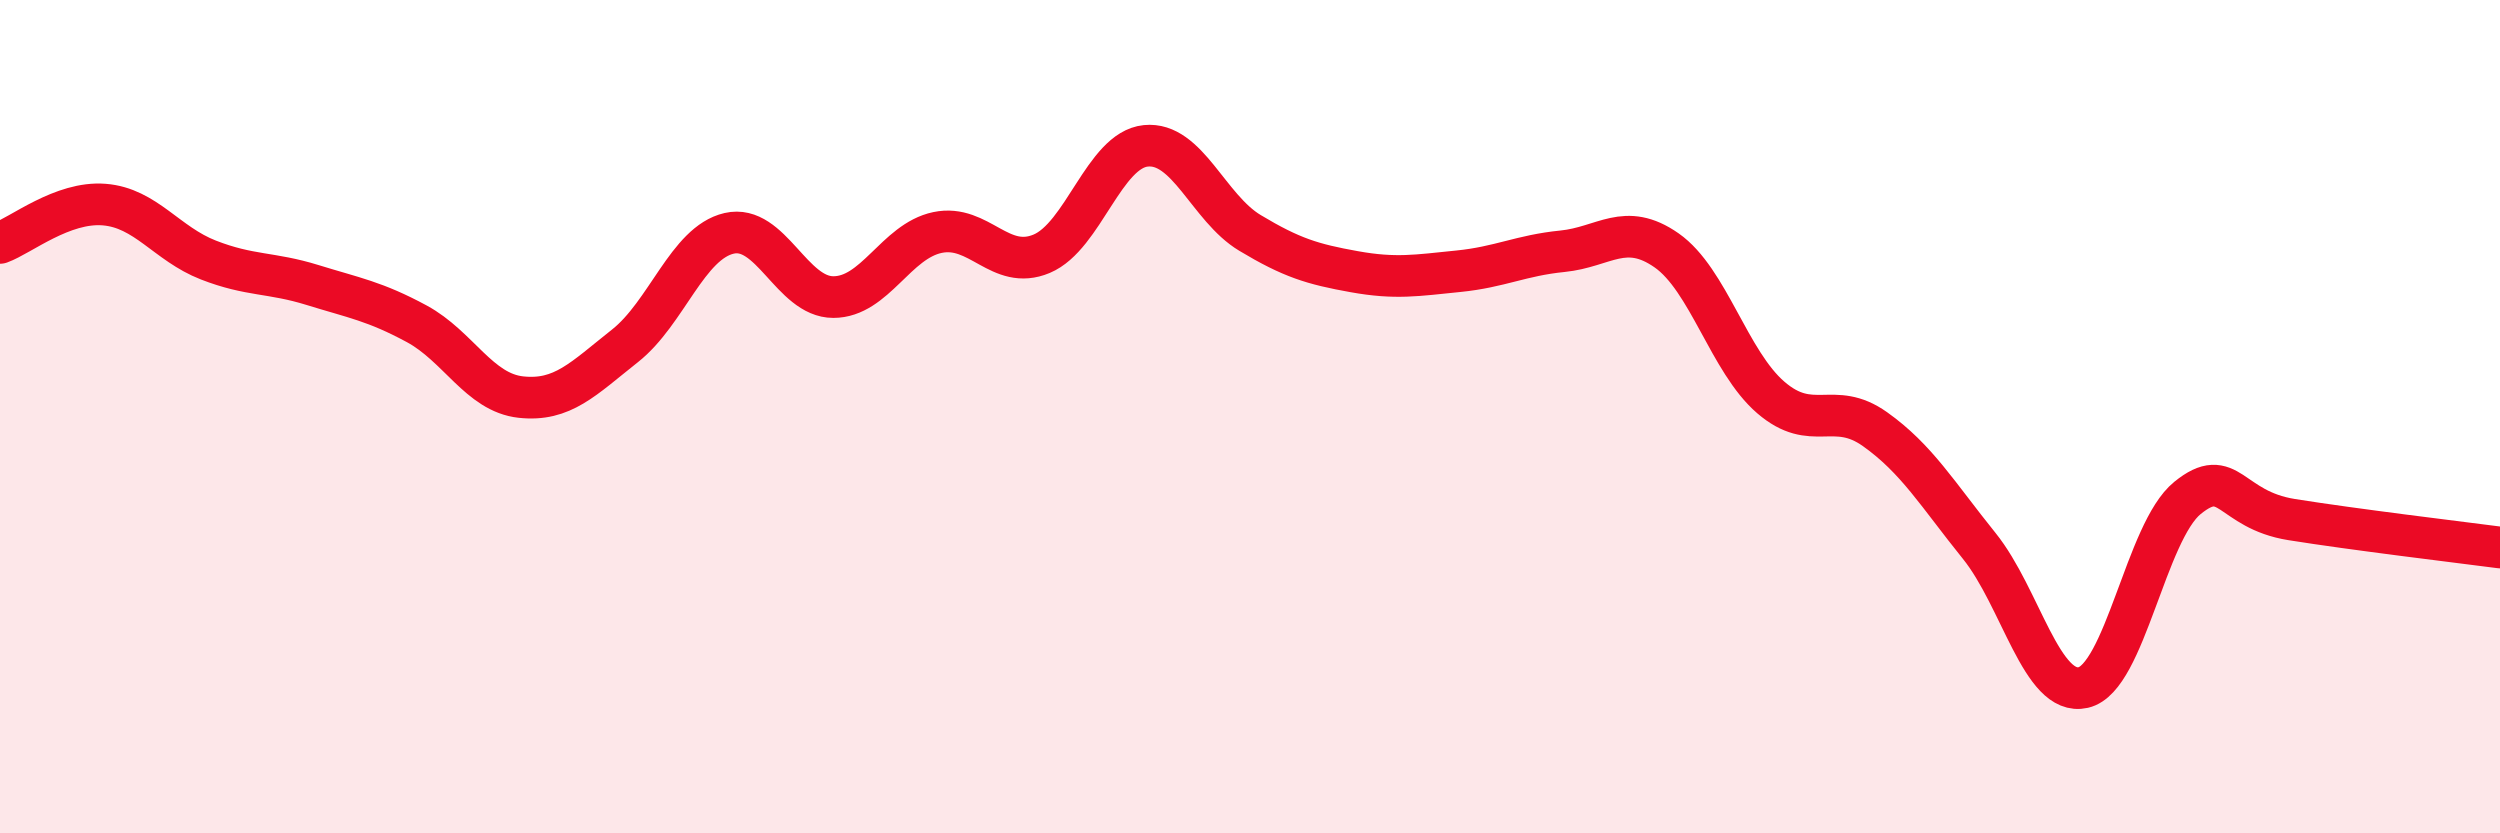
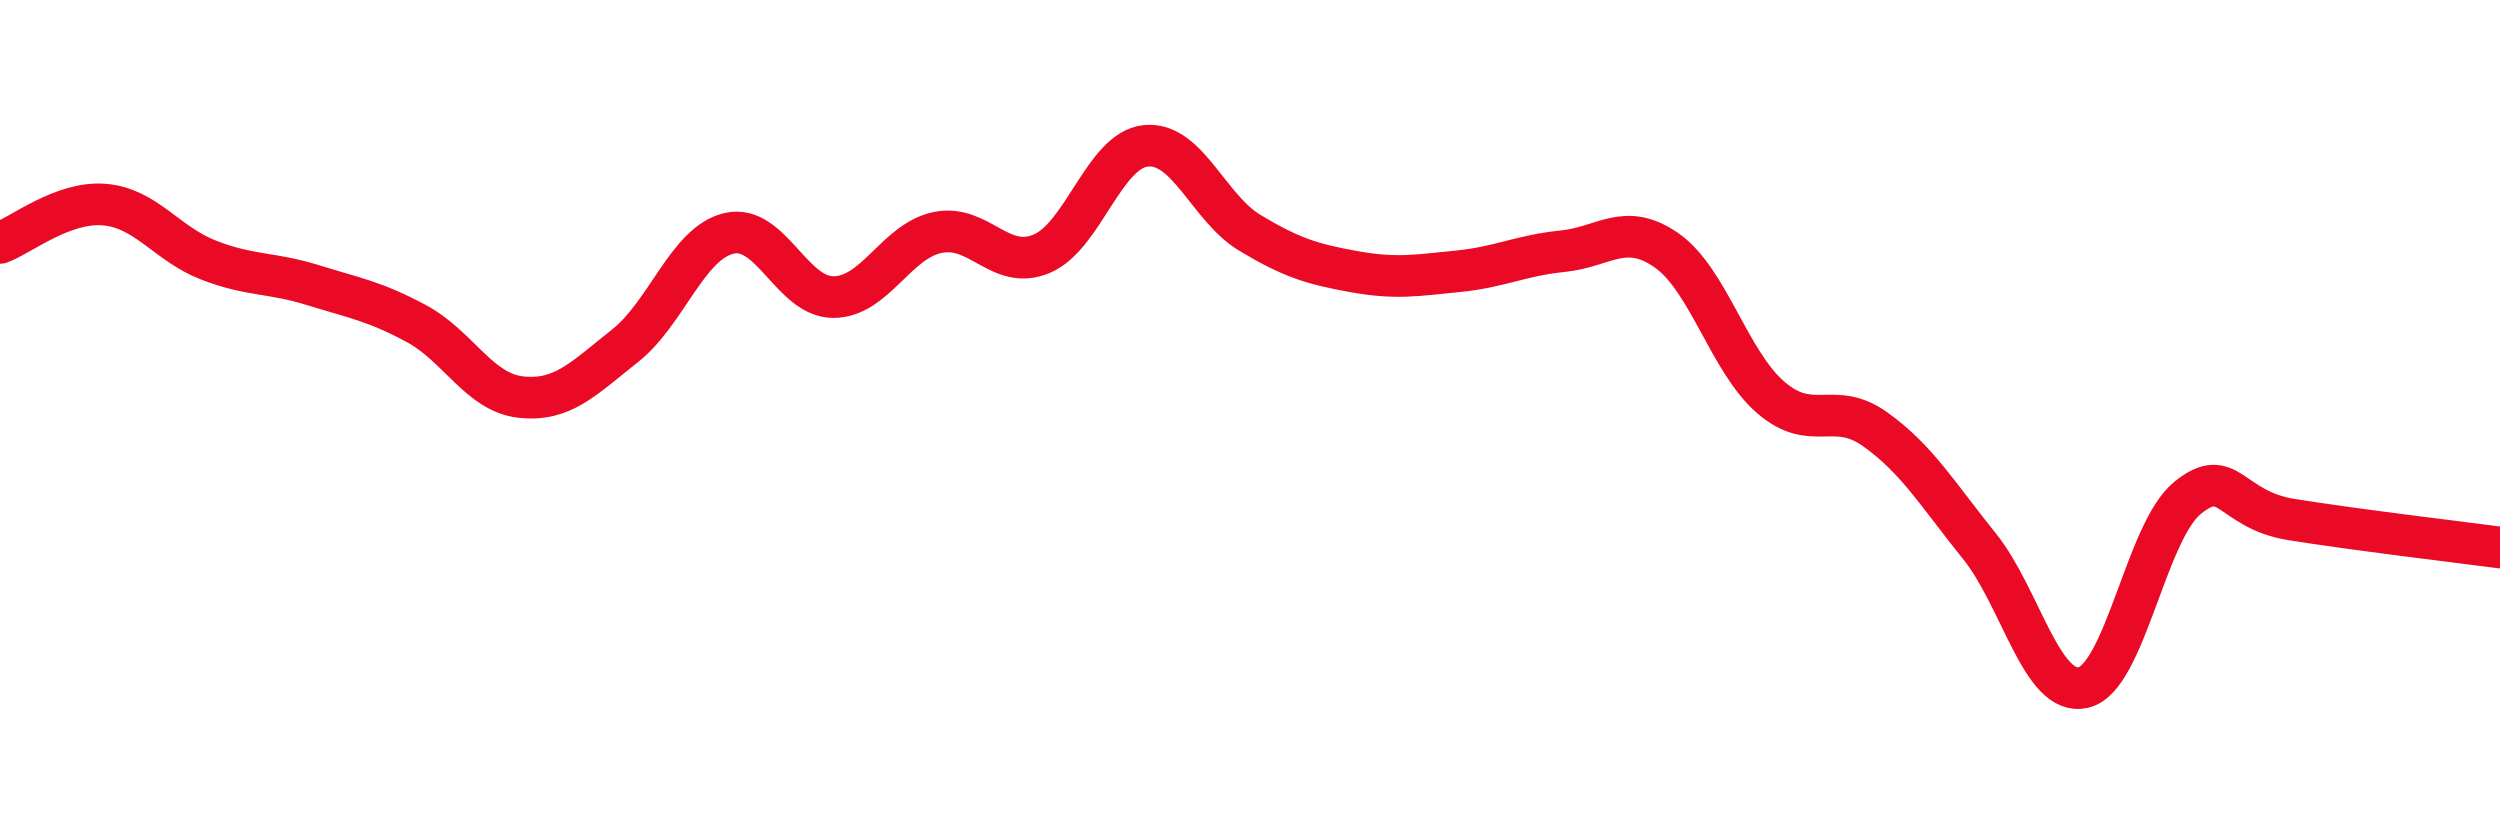
<svg xmlns="http://www.w3.org/2000/svg" width="60" height="20" viewBox="0 0 60 20">
-   <path d="M 0,5.83 C 0.5,5.65 1.5,4.83 2.5,4.91 C 3.5,4.99 4,5.85 5,6.24 C 6,6.63 6.5,6.53 7.5,6.84 C 8.5,7.15 9,7.23 10,7.77 C 11,8.31 11.5,9.42 12.5,9.53 C 13.5,9.64 14,9.09 15,8.3 C 16,7.51 16.5,5.83 17.5,5.6 C 18.5,5.37 19,7.13 20,7.13 C 21,7.13 21.5,5.79 22.5,5.58 C 23.5,5.37 24,6.51 25,6.09 C 26,5.67 26.5,3.6 27.5,3.5 C 28.5,3.4 29,4.99 30,5.59 C 31,6.19 31.5,6.34 32.5,6.52 C 33.5,6.7 34,6.61 35,6.51 C 36,6.41 36.5,6.13 37.5,6.03 C 38.5,5.93 39,5.31 40,6.01 C 41,6.71 41.5,8.68 42.5,9.54 C 43.5,10.4 44,9.59 45,10.3 C 46,11.01 46.5,11.86 47.5,13.1 C 48.5,14.34 49,16.73 50,16.5 C 51,16.27 51.5,12.76 52.5,11.95 C 53.5,11.14 53.5,12.23 55,12.47 C 56.5,12.71 59,13.01 60,13.14L60 20L0 20Z" fill="#EB0A25" opacity="0.1" stroke-linecap="round" stroke-linejoin="round" />
  <path d="M 0,5.83 C 0.5,5.65 1.5,4.83 2.5,4.91 C 3.5,4.99 4,5.85 5,6.24 C 6,6.63 6.5,6.53 7.5,6.84 C 8.5,7.15 9,7.23 10,7.77 C 11,8.31 11.5,9.42 12.5,9.53 C 13.5,9.64 14,9.09 15,8.3 C 16,7.51 16.5,5.83 17.5,5.6 C 18.5,5.37 19,7.13 20,7.13 C 21,7.13 21.5,5.79 22.5,5.58 C 23.5,5.37 24,6.51 25,6.09 C 26,5.67 26.5,3.6 27.5,3.5 C 28.5,3.4 29,4.99 30,5.59 C 31,6.19 31.5,6.34 32.5,6.52 C 33.5,6.7 34,6.61 35,6.51 C 36,6.41 36.5,6.13 37.5,6.03 C 38.5,5.93 39,5.31 40,6.01 C 41,6.71 41.5,8.68 42.5,9.54 C 43.5,10.4 44,9.59 45,10.3 C 46,11.01 46.5,11.86 47.5,13.1 C 48.5,14.34 49,16.73 50,16.5 C 51,16.27 51.5,12.76 52.5,11.95 C 53.5,11.14 53.5,12.23 55,12.47 C 56.5,12.71 59,13.01 60,13.14" stroke="#EB0A25" stroke-width="1" fill="none" stroke-linecap="round" stroke-linejoin="round" />
</svg>